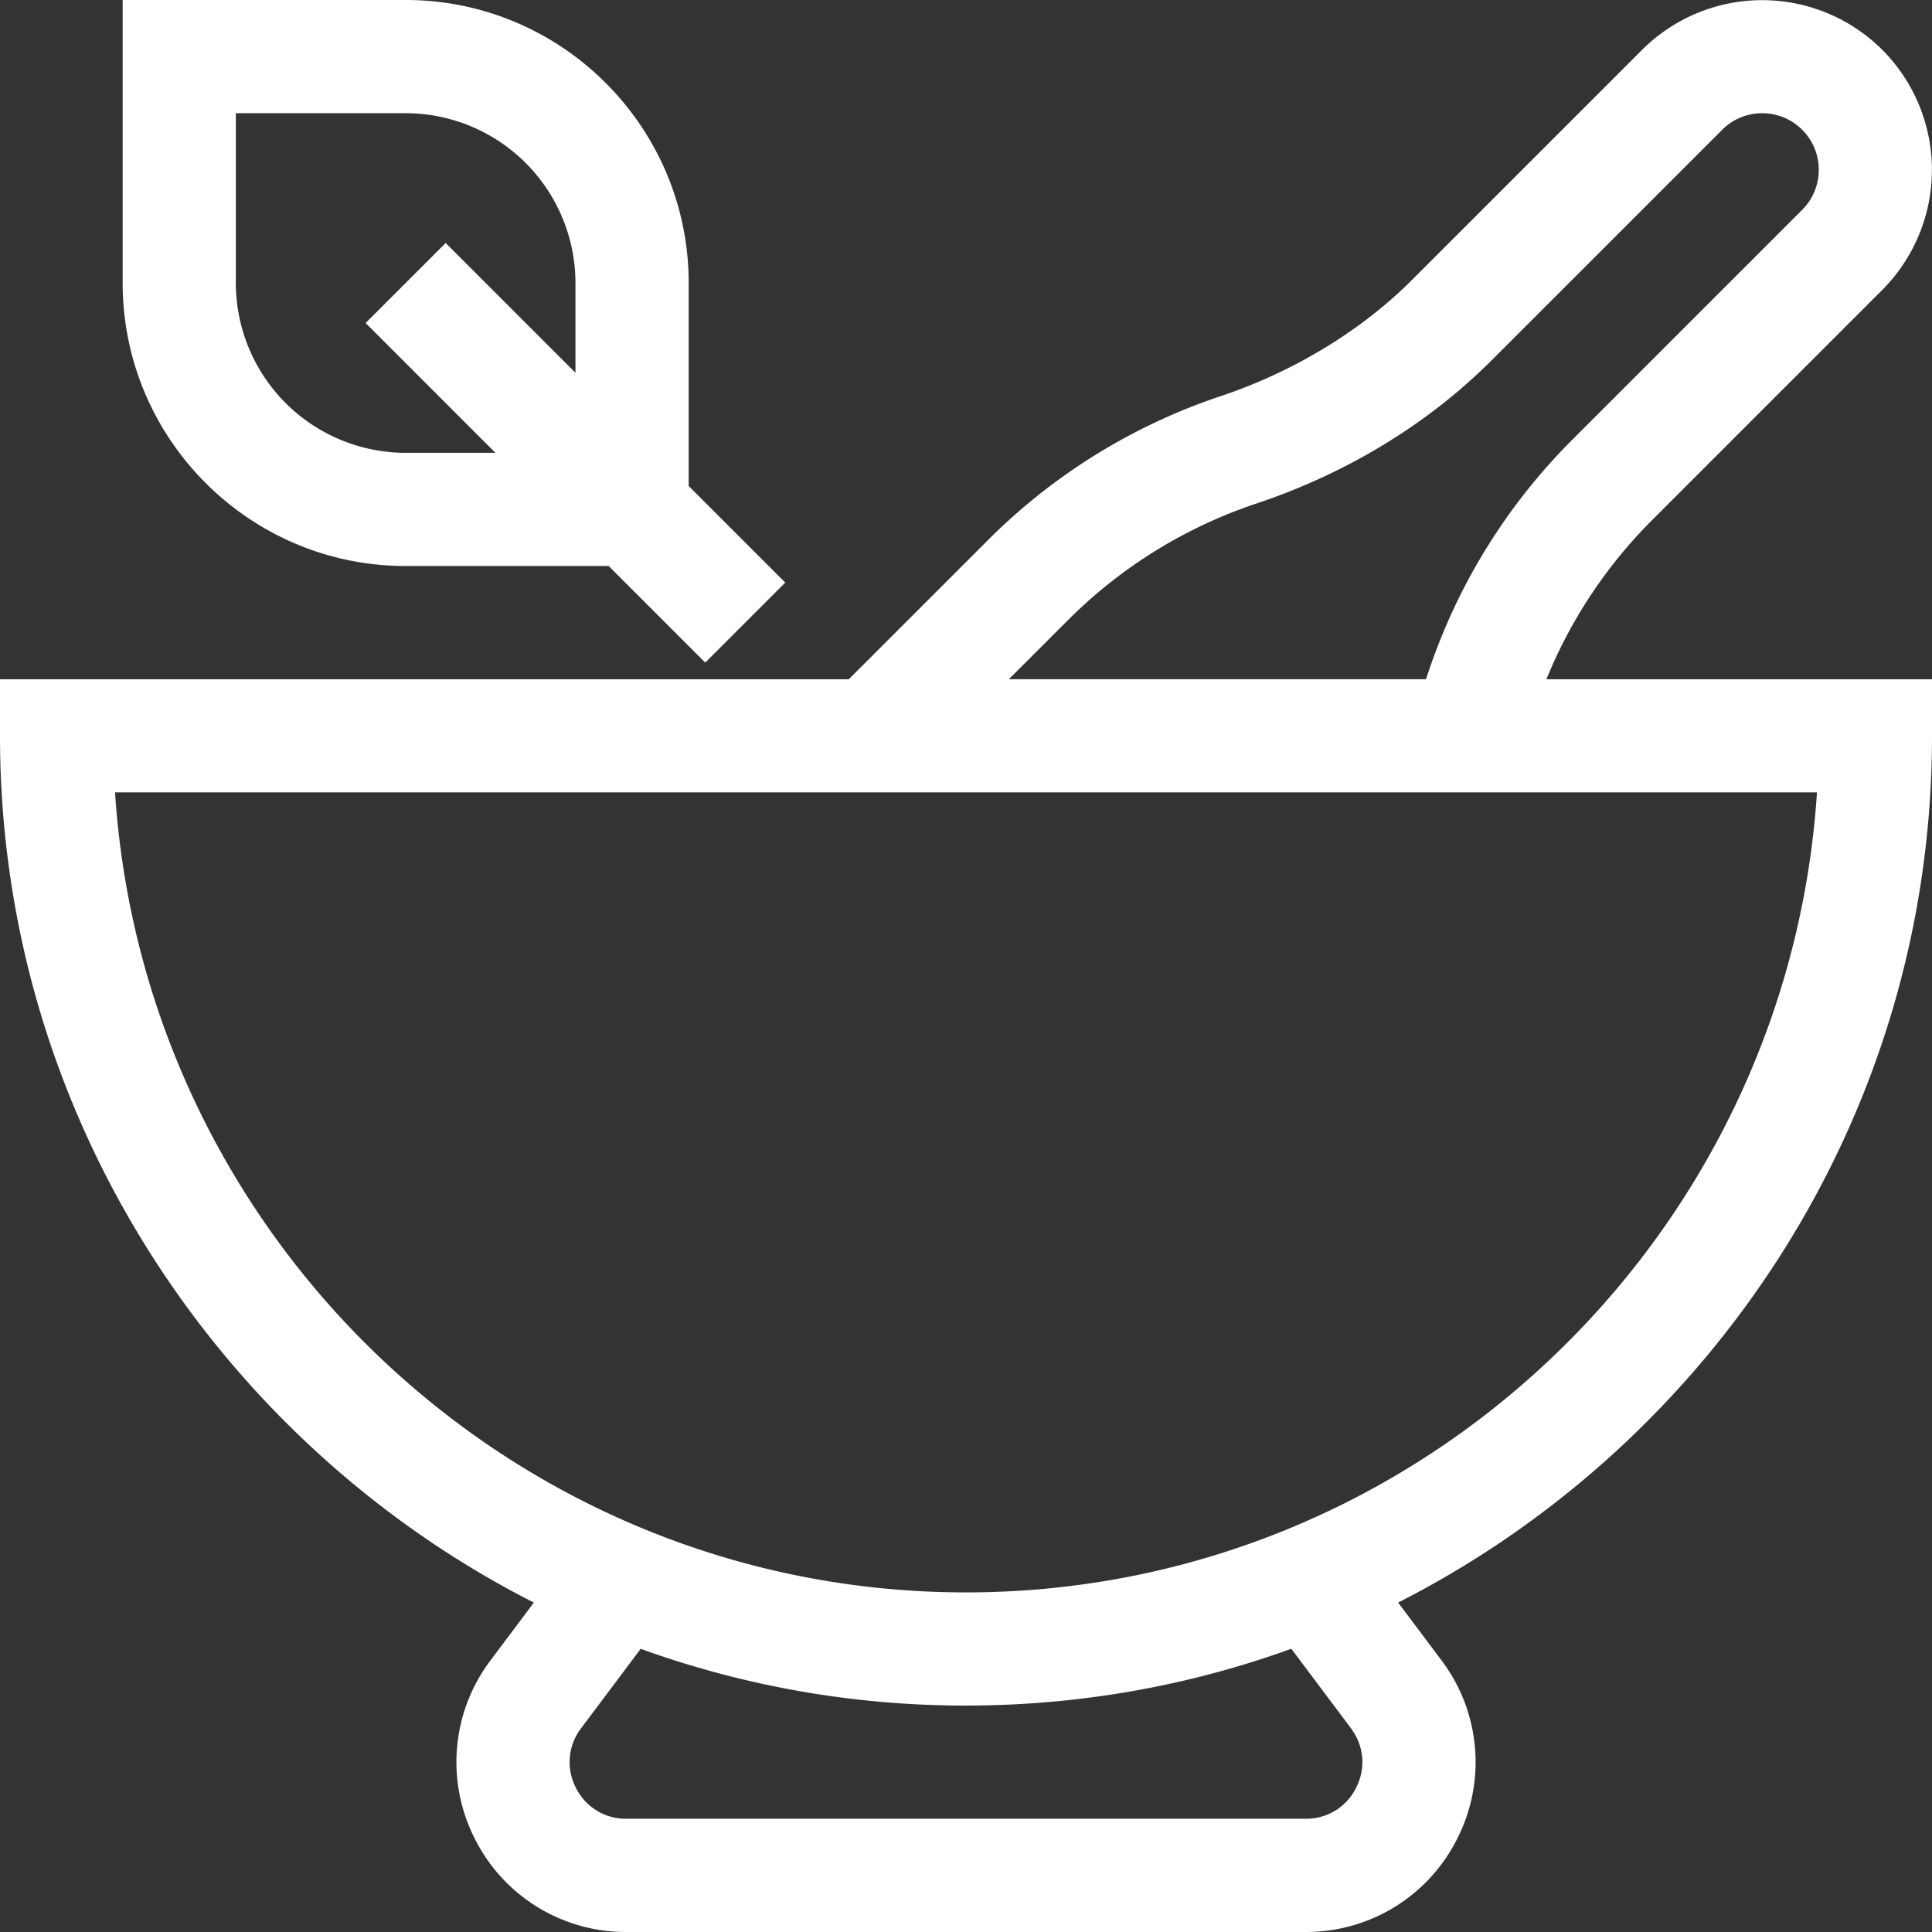
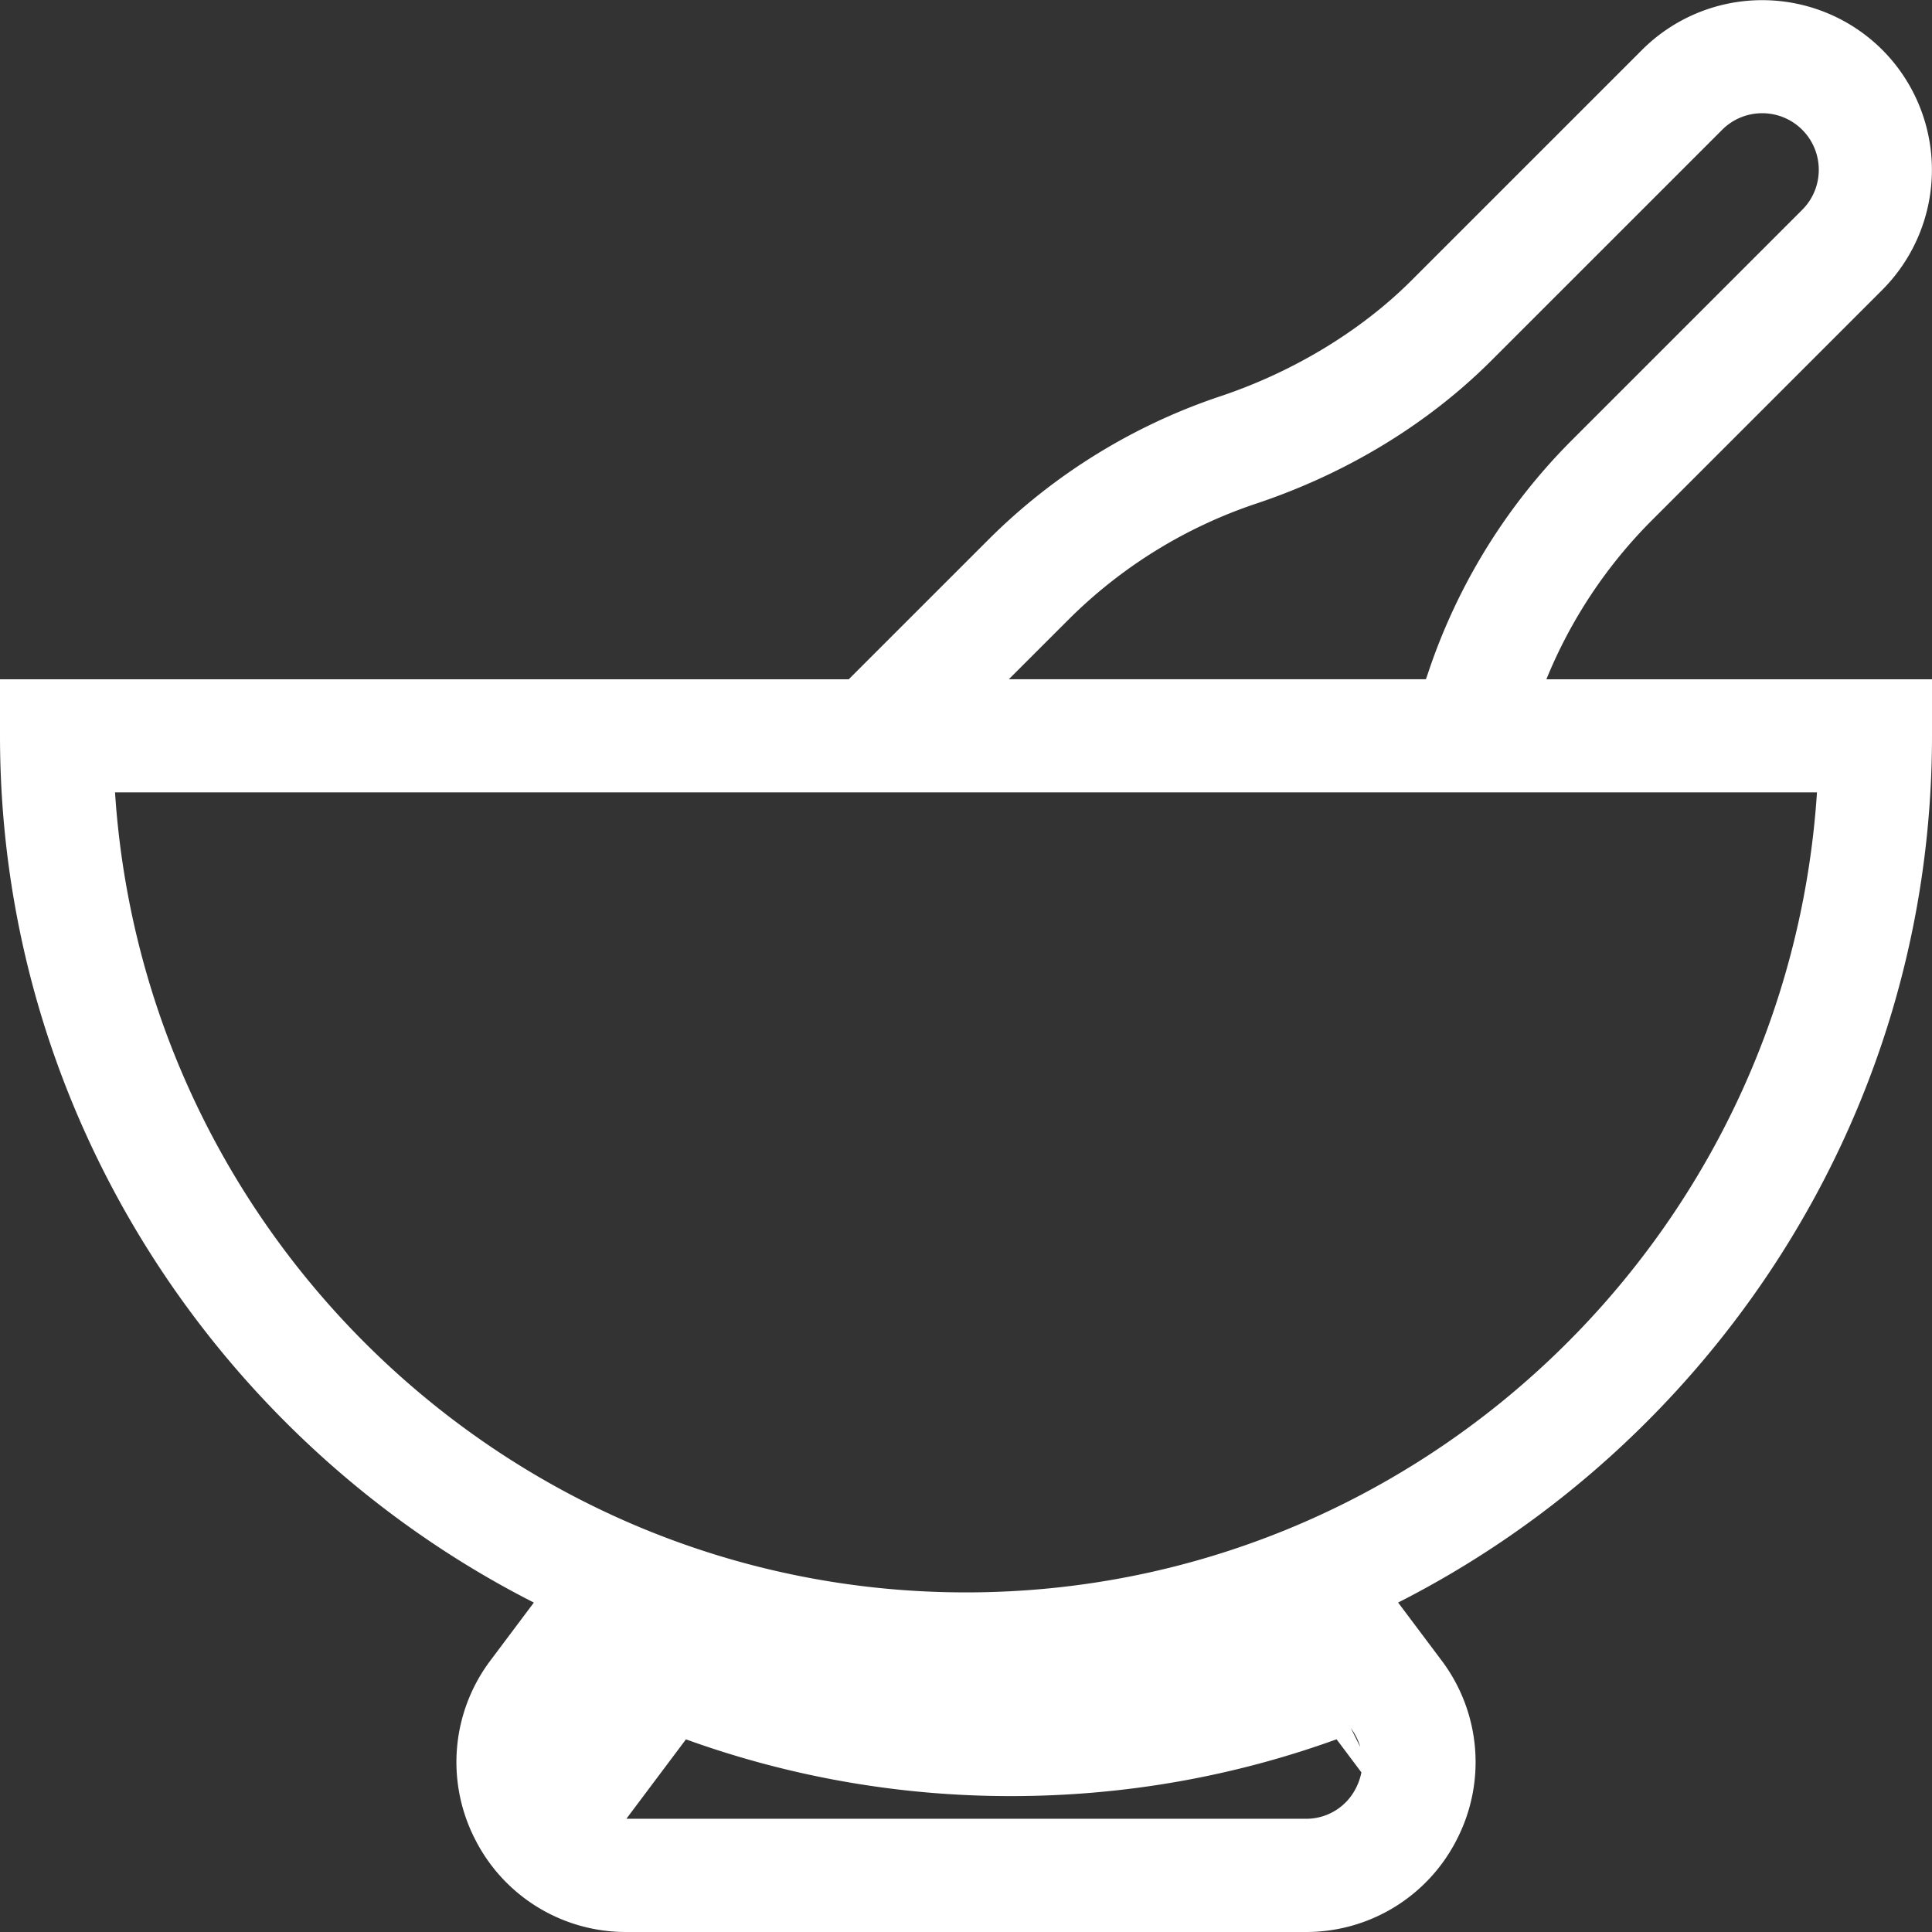
<svg xmlns="http://www.w3.org/2000/svg" width="63" height="63" fill="none">
  <rect width="100%" height="100%" fill="#333333" stroke="none" />
-   <path d="M17.409 52.257l-1.413 1.884a5.507 5.507 0 00-.523 5.798A5.507 5.507 0 0020.426 63h22.148a5.507 5.507 0 004.953-3.06 5.507 5.507 0 00-.523-5.8l-1.413-1.883C55.698 47.125 63 36.502 63 23.994V22.15H50.426a15.726 15.726 0 013.43-5.174l7.522-7.522a5.543 5.543 0 000-7.83 5.543 5.543 0 00-7.83 0l-7.523 7.522c-1.644 1.643-3.858 2.985-6.235 3.777a19.425 19.425 0 00-7.555 4.67l-4.558 4.557H0v1.845c0 12.472 7.278 23.12 17.409 28.263zm26.642 4.099c.428.571.494 1.294.174 1.932a1.812 1.812 0 01-1.65 1.02h-22.15a1.812 1.812 0 01-1.65-1.02 1.812 1.812 0 01.174-1.932l1.943-2.59a31.115 31.115 0 0010.608 1.85c3.667 0 7.244-.634 10.608-1.852l1.943 2.59zm-9.206-36.154a15.716 15.716 0 016.112-3.778c2.953-.984 5.608-2.599 7.678-4.67l7.523-7.522c.72-.72 1.89-.72 2.61 0s.72 1.89 0 2.61l-7.523 7.523a19.426 19.426 0 00-4.669 7.555c-.025.076-.052.153-.079.229h-13.6l1.948-1.947zm24.404 5.637c-.95 14.544-13.033 26.087-27.749 26.087S4.701 40.383 3.751 25.839H59.25z" fill="#fff" />
-   <path d="M13.229 18.457h6.618l3.15 3.15 2.61-2.61-3.15-3.15V9.229c0-5.09-4.14-9.229-9.229-9.229H4v9.229c0 5.088 4.14 9.228 9.229 9.228zM7.69 3.691h5.538a5.543 5.543 0 015.537 5.538v2.926l-4.232-4.232-2.61 2.61 4.231 4.233h-2.927A5.543 5.543 0 017.69 9.229V3.69z" fill="#fff" />
+   <path d="M17.409 52.257l-1.413 1.884a5.507 5.507 0 00-.523 5.798A5.507 5.507 0 0020.426 63h22.148a5.507 5.507 0 004.953-3.06 5.507 5.507 0 00-.523-5.8l-1.413-1.883C55.698 47.125 63 36.502 63 23.994V22.15H50.426a15.726 15.726 0 013.43-5.174l7.522-7.522a5.543 5.543 0 000-7.83 5.543 5.543 0 00-7.83 0l-7.523 7.522c-1.644 1.643-3.858 2.985-6.235 3.777a19.425 19.425 0 00-7.555 4.67l-4.558 4.557H0v1.845c0 12.472 7.278 23.12 17.409 28.263zm26.642 4.099c.428.571.494 1.294.174 1.932a1.812 1.812 0 01-1.65 1.02h-22.15l1.943-2.59a31.115 31.115 0 0010.608 1.85c3.667 0 7.244-.634 10.608-1.852l1.943 2.59zm-9.206-36.154a15.716 15.716 0 016.112-3.778c2.953-.984 5.608-2.599 7.678-4.67l7.523-7.522c.72-.72 1.89-.72 2.61 0s.72 1.89 0 2.61l-7.523 7.523a19.426 19.426 0 00-4.669 7.555c-.025.076-.052.153-.079.229h-13.6l1.948-1.947zm24.404 5.637c-.95 14.544-13.033 26.087-27.749 26.087S4.701 40.383 3.751 25.839H59.25z" fill="#fff" />
</svg>